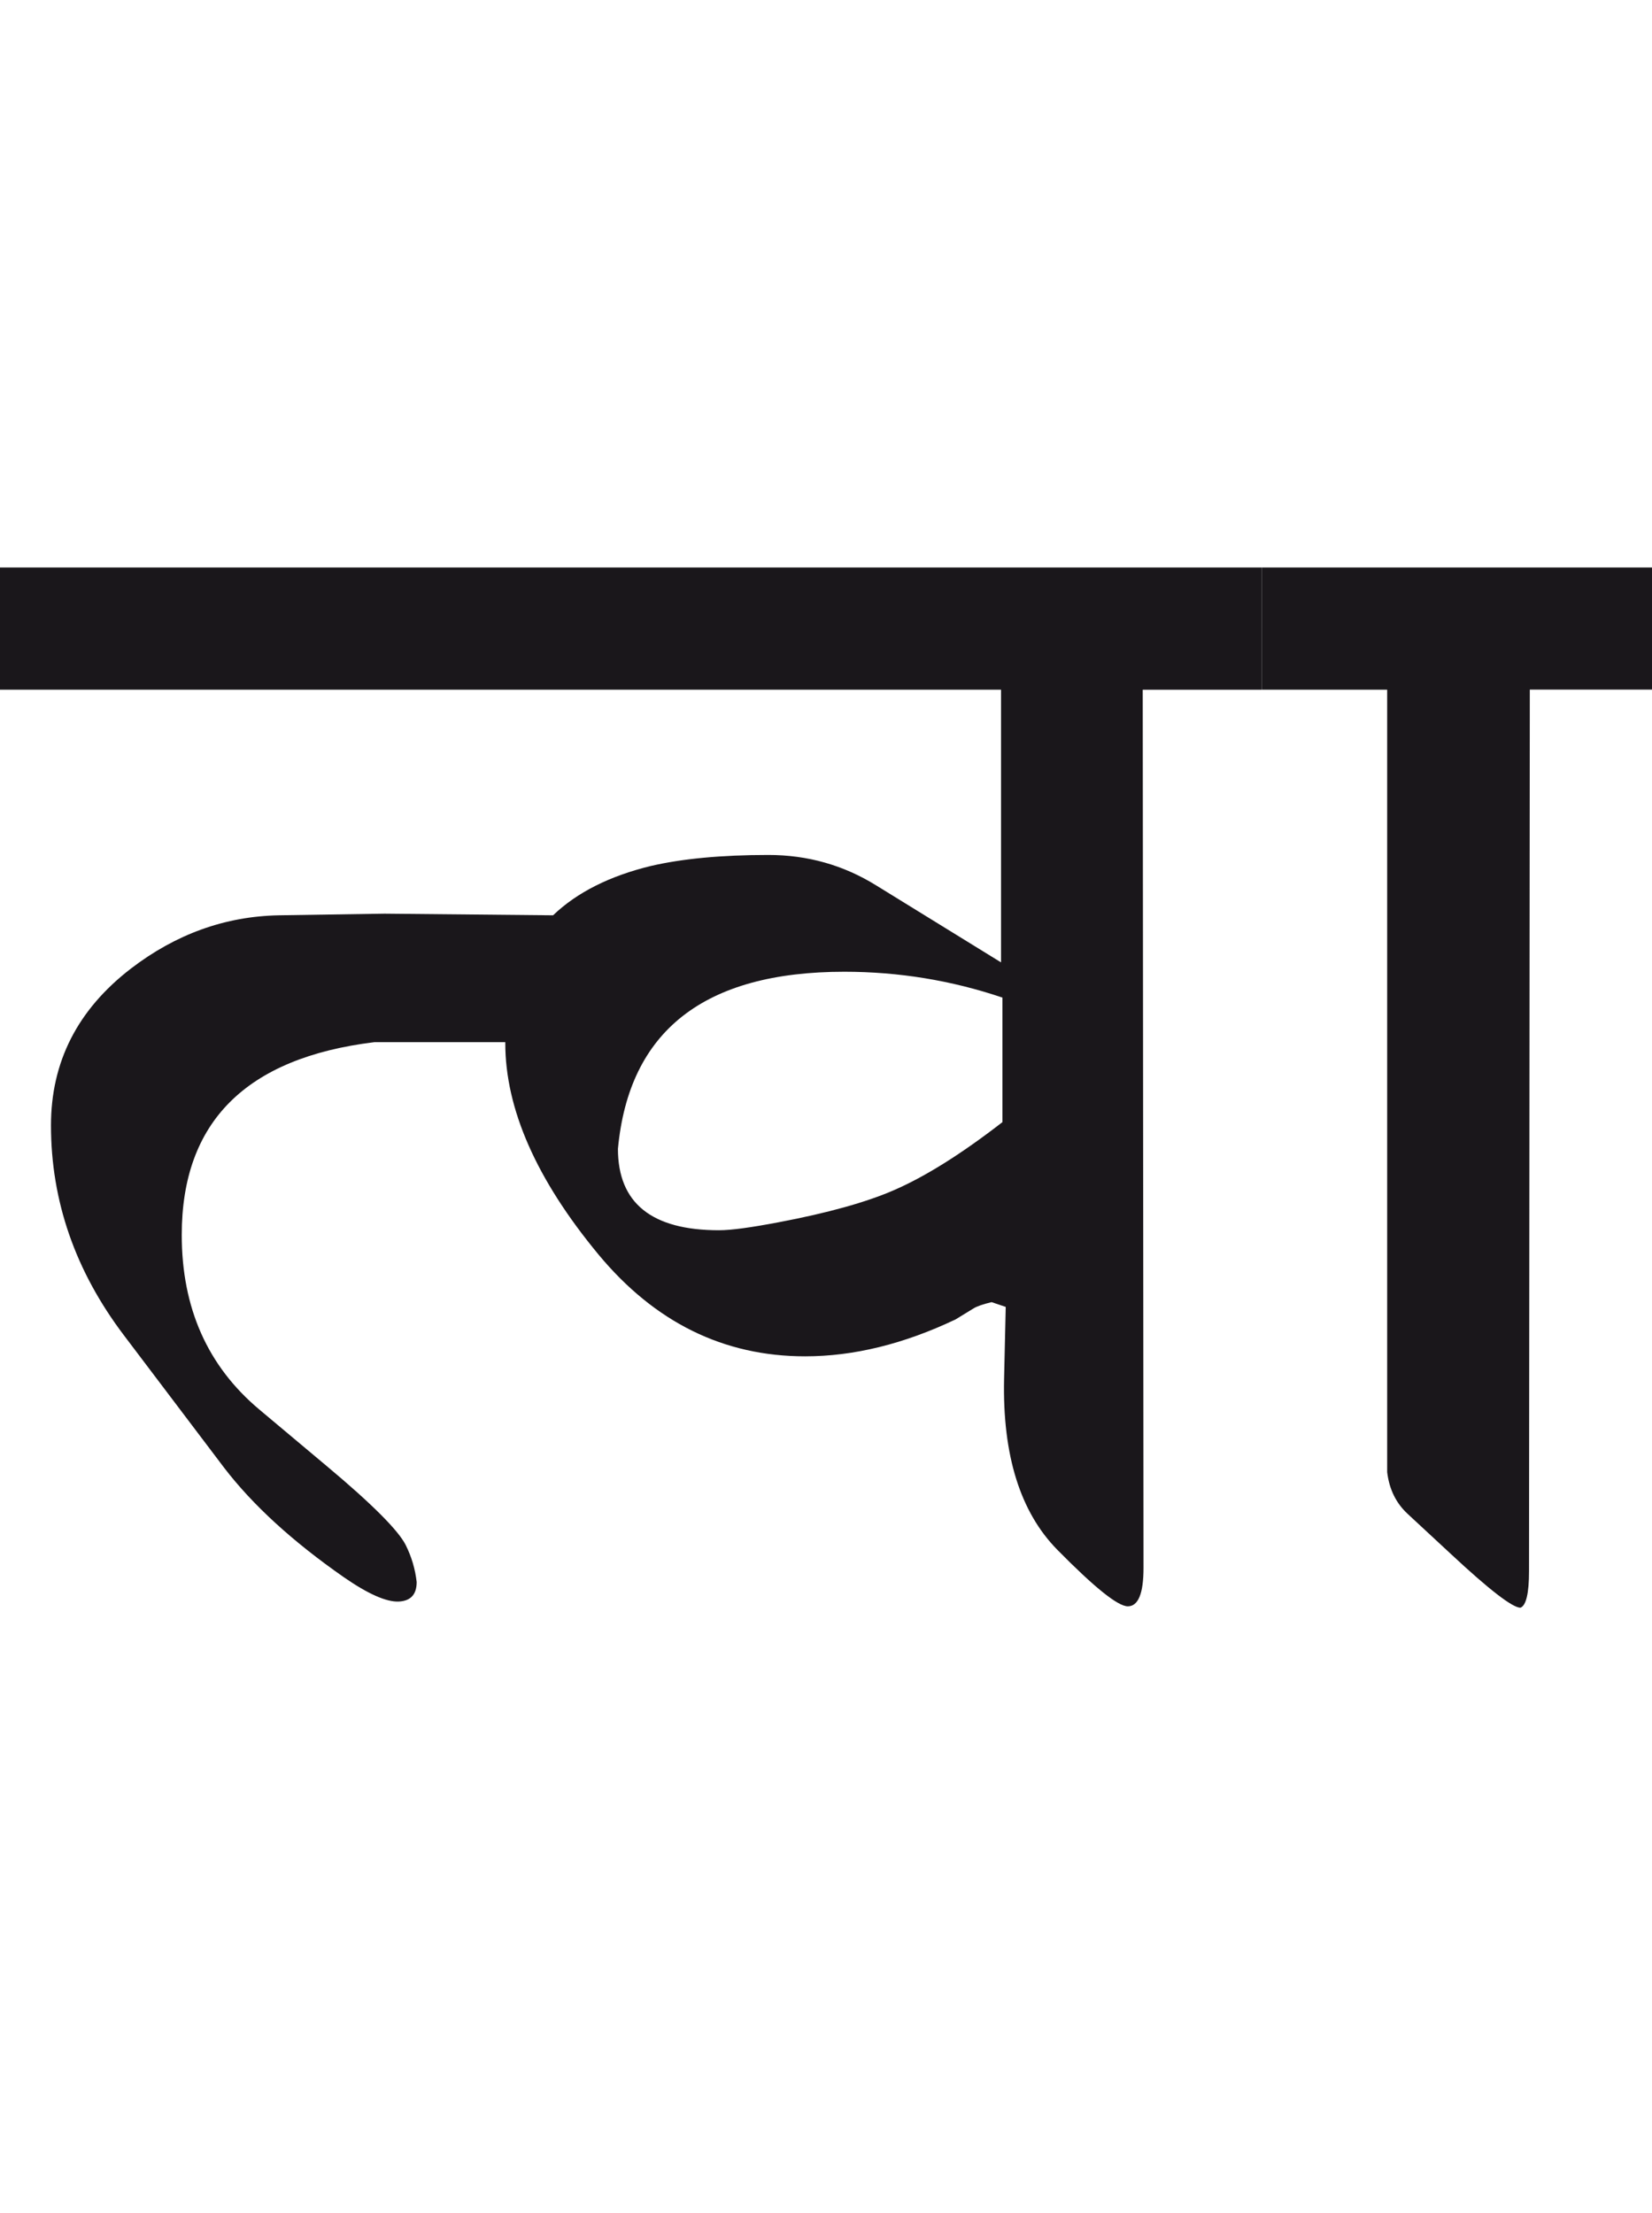
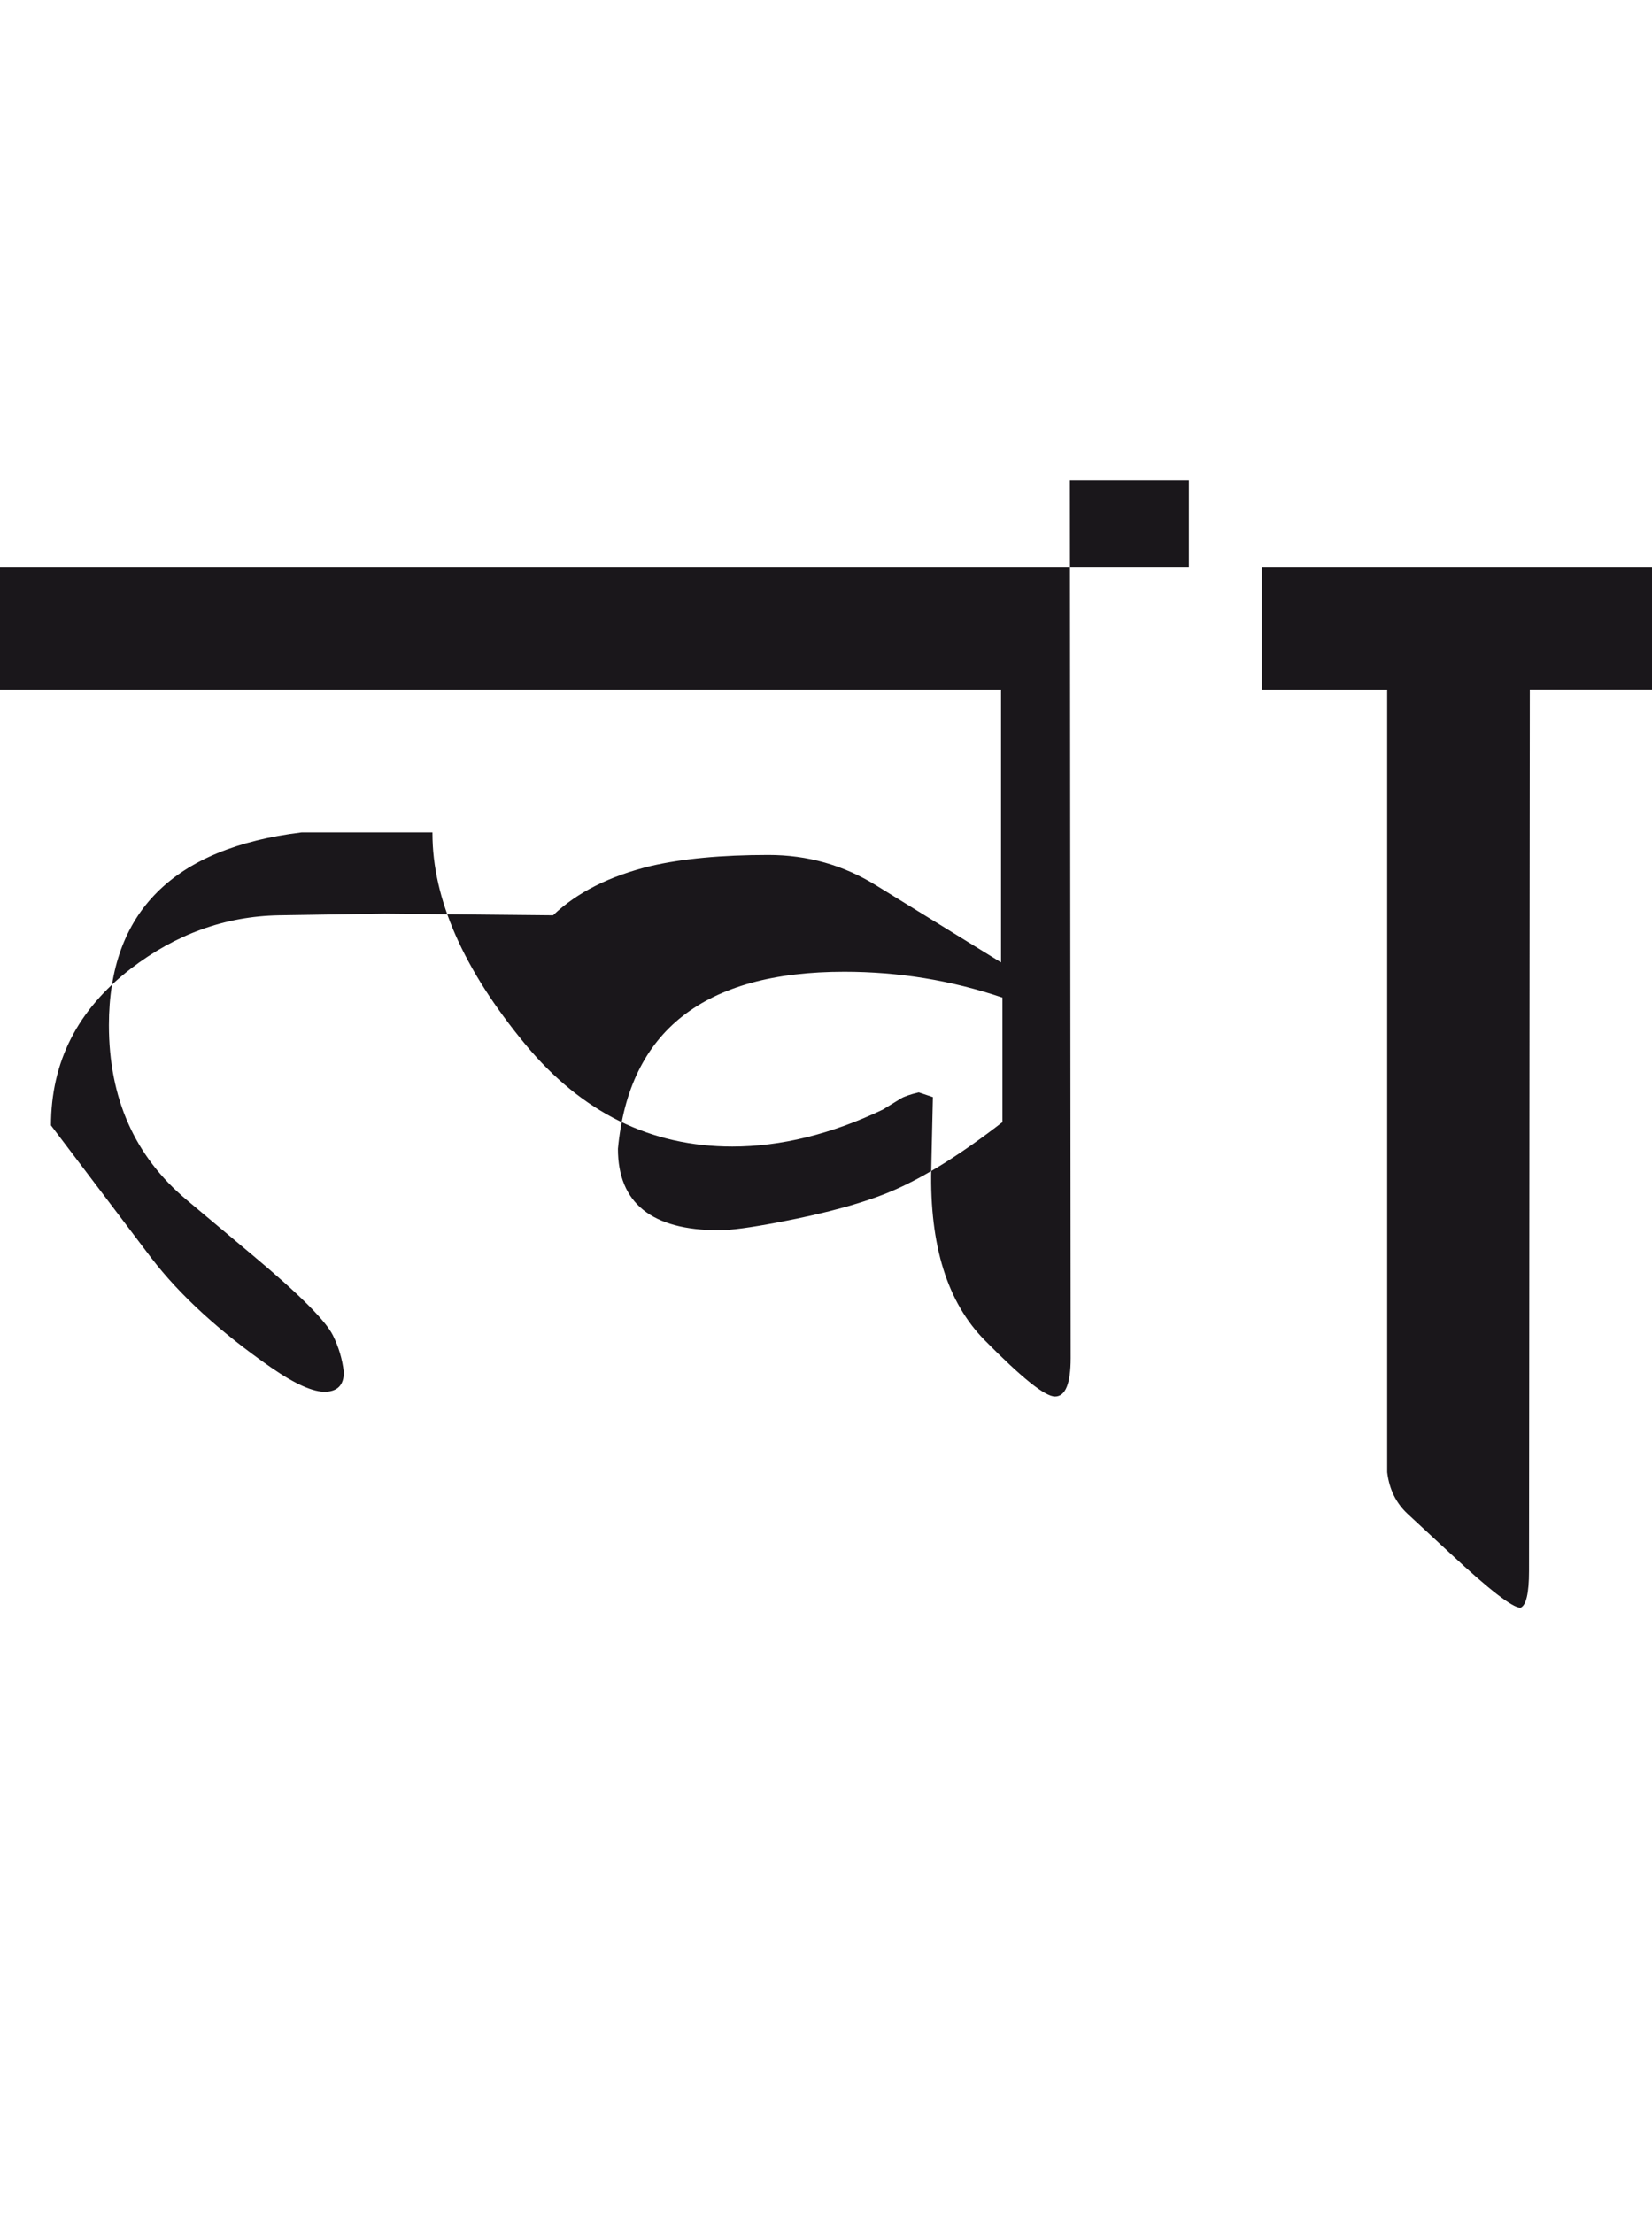
<svg xmlns="http://www.w3.org/2000/svg" version="1.1" id="Ebene_1" x="0px" y="0px" width="21.16px" height="28.35px" viewBox="0 0 21.16 28.35" enable-background="new 0 0 21.16 28.35" xml:space="preserve">
-   <path fill="#1A171B" d="M21.16,7.269h-4.997v1.565h1.605v10.023c0.027,0.221,0.114,0.396,0.261,0.533l0.552,0.512  c0.494,0.461,0.793,0.691,0.894,0.691c0.072-0.027,0.11-0.184,0.11-0.471l0.01-11.289h1.565V7.269z M11.447,15.246  c-0.354,0.154-0.846,0.291-1.475,0.41c-0.348,0.066-0.602,0.102-0.763,0.102c-0.862,0-1.294-0.348-1.294-1.043  c0.141-1.512,1.106-2.268,2.899-2.268c0.696,0,1.372,0.11,2.026,0.331v1.595C12.314,14.781,11.849,15.072,11.447,15.246   M16.163,7.269H0v1.565h12.822v3.493l-1.596-0.984c-0.421-0.262-0.883-0.392-1.384-0.392c-0.603,0-1.104,0.048-1.505,0.141  C7.81,11.22,7.391,11.43,7.084,11.724l-2.158-0.021l-1.354,0.021c-0.688,0.013-1.32,0.241-1.896,0.683  c-0.684,0.527-1.023,1.196-1.023,2.008c0,0.968,0.311,1.865,0.933,2.687l1.284,1.697c0.368,0.48,0.879,0.947,1.535,1.404  c0.308,0.213,0.543,0.318,0.703,0.311c0.152-0.008,0.229-0.09,0.229-0.25c-0.019-0.168-0.066-0.324-0.14-0.473  c-0.094-0.188-0.432-0.527-1.014-1.014l-0.862-0.723c-0.663-0.557-0.993-1.301-0.993-2.236c0-1.446,0.822-2.268,2.467-2.469h1.677  v0.011c0,0.843,0.397,1.746,1.193,2.708c0.723,0.871,1.605,1.305,2.648,1.305c0.622,0,1.265-0.158,1.927-0.473l0.23-0.141  c0.04-0.025,0.117-0.053,0.231-0.08l0.181,0.061l-0.021,0.924c-0.021,0.977,0.207,1.705,0.683,2.188  c0.475,0.482,0.774,0.723,0.902,0.723c0.133,0,0.201-0.164,0.201-0.492l-0.01-11.248h1.524V7.269z" />
-   <rect y="7.269" fill="none" width="21.16" height="13.325" />
+   <path fill="#1A171B" d="M21.16,7.269h-4.997v1.565h1.605v10.023c0.027,0.221,0.114,0.396,0.261,0.533l0.552,0.512  c0.494,0.461,0.793,0.691,0.894,0.691c0.072-0.027,0.11-0.184,0.11-0.471l0.01-11.289h1.565V7.269z M11.447,15.246  c-0.354,0.154-0.846,0.291-1.475,0.41c-0.348,0.066-0.602,0.102-0.763,0.102c-0.862,0-1.294-0.348-1.294-1.043  c0.141-1.512,1.106-2.268,2.899-2.268c0.696,0,1.372,0.11,2.026,0.331v1.595C12.314,14.781,11.849,15.072,11.447,15.246   M16.163,7.269H0v1.565h12.822v3.493l-1.596-0.984c-0.421-0.262-0.883-0.392-1.384-0.392c-0.603,0-1.104,0.048-1.505,0.141  C7.81,11.22,7.391,11.43,7.084,11.724l-2.158-0.021l-1.354,0.021c-0.688,0.013-1.32,0.241-1.896,0.683  c-0.684,0.527-1.023,1.196-1.023,2.008l1.284,1.697c0.368,0.48,0.879,0.947,1.535,1.404  c0.308,0.213,0.543,0.318,0.703,0.311c0.152-0.008,0.229-0.09,0.229-0.25c-0.019-0.168-0.066-0.324-0.14-0.473  c-0.094-0.188-0.432-0.527-1.014-1.014l-0.862-0.723c-0.663-0.557-0.993-1.301-0.993-2.236c0-1.446,0.822-2.268,2.467-2.469h1.677  v0.011c0,0.843,0.397,1.746,1.193,2.708c0.723,0.871,1.605,1.305,2.648,1.305c0.622,0,1.265-0.158,1.927-0.473l0.23-0.141  c0.04-0.025,0.117-0.053,0.231-0.08l0.181,0.061l-0.021,0.924c-0.021,0.977,0.207,1.705,0.683,2.188  c0.475,0.482,0.774,0.723,0.902,0.723c0.133,0,0.201-0.164,0.201-0.492l-0.01-11.248h1.524V7.269z" />
</svg>